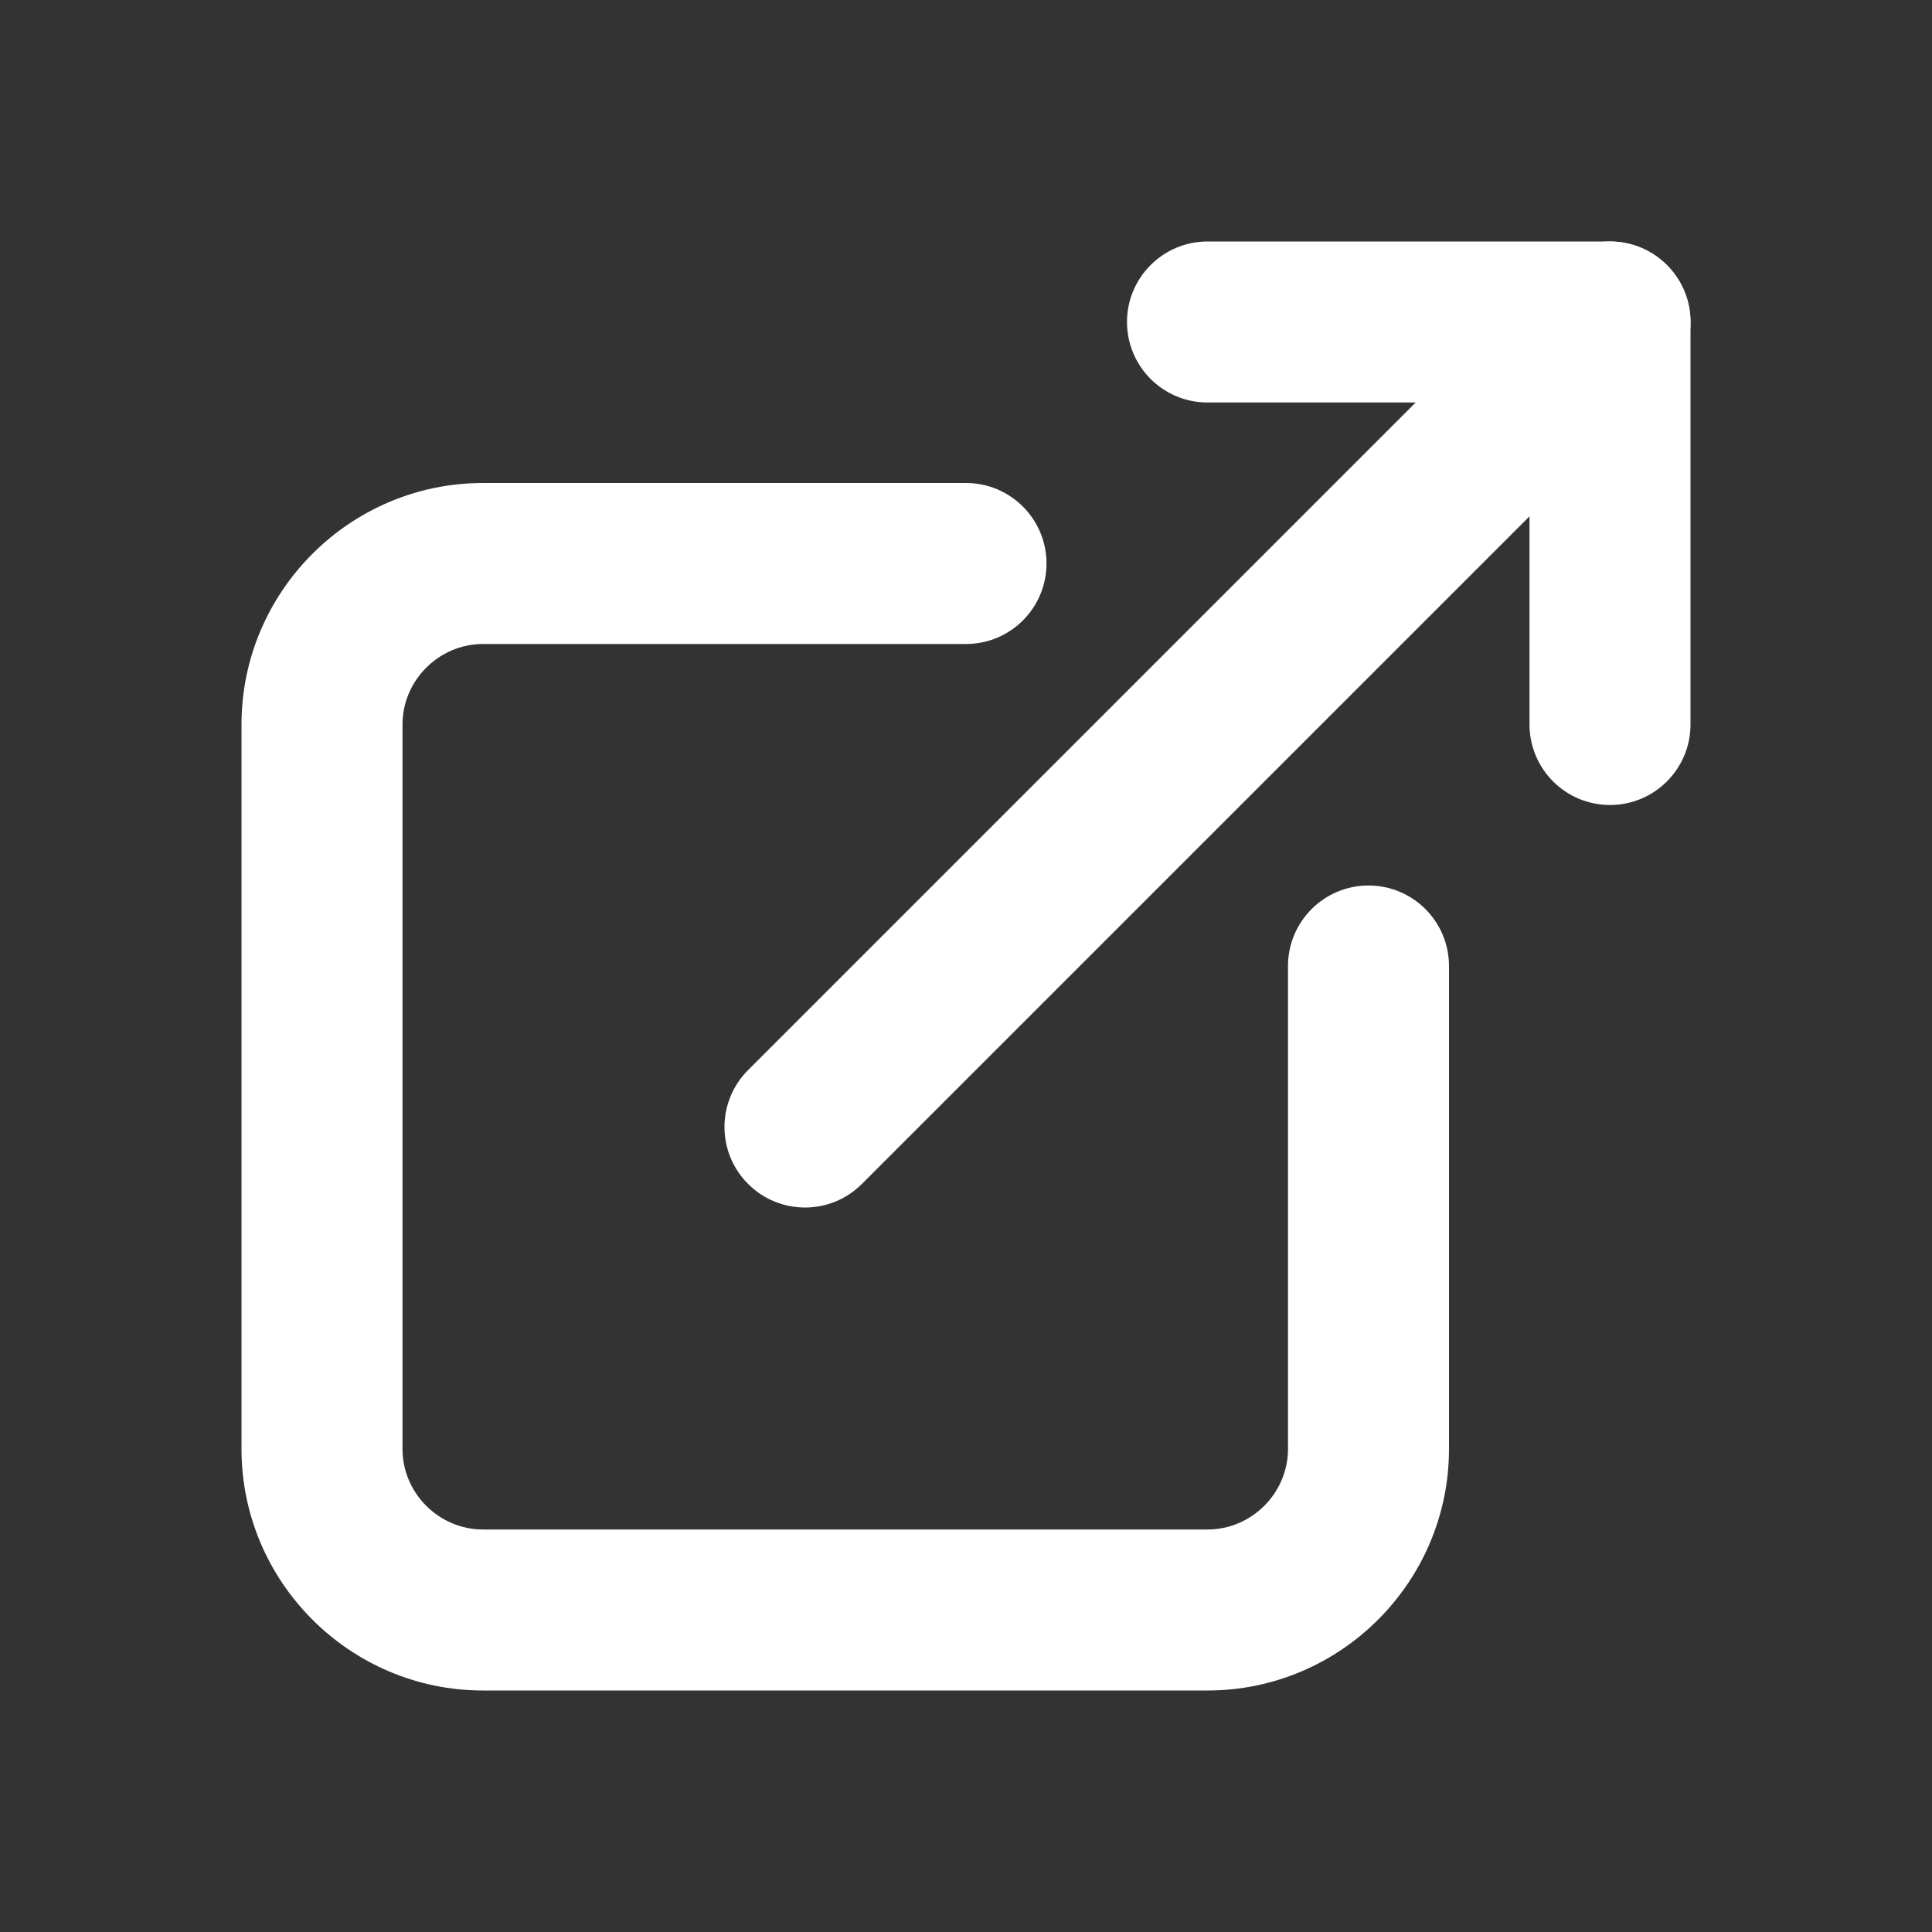
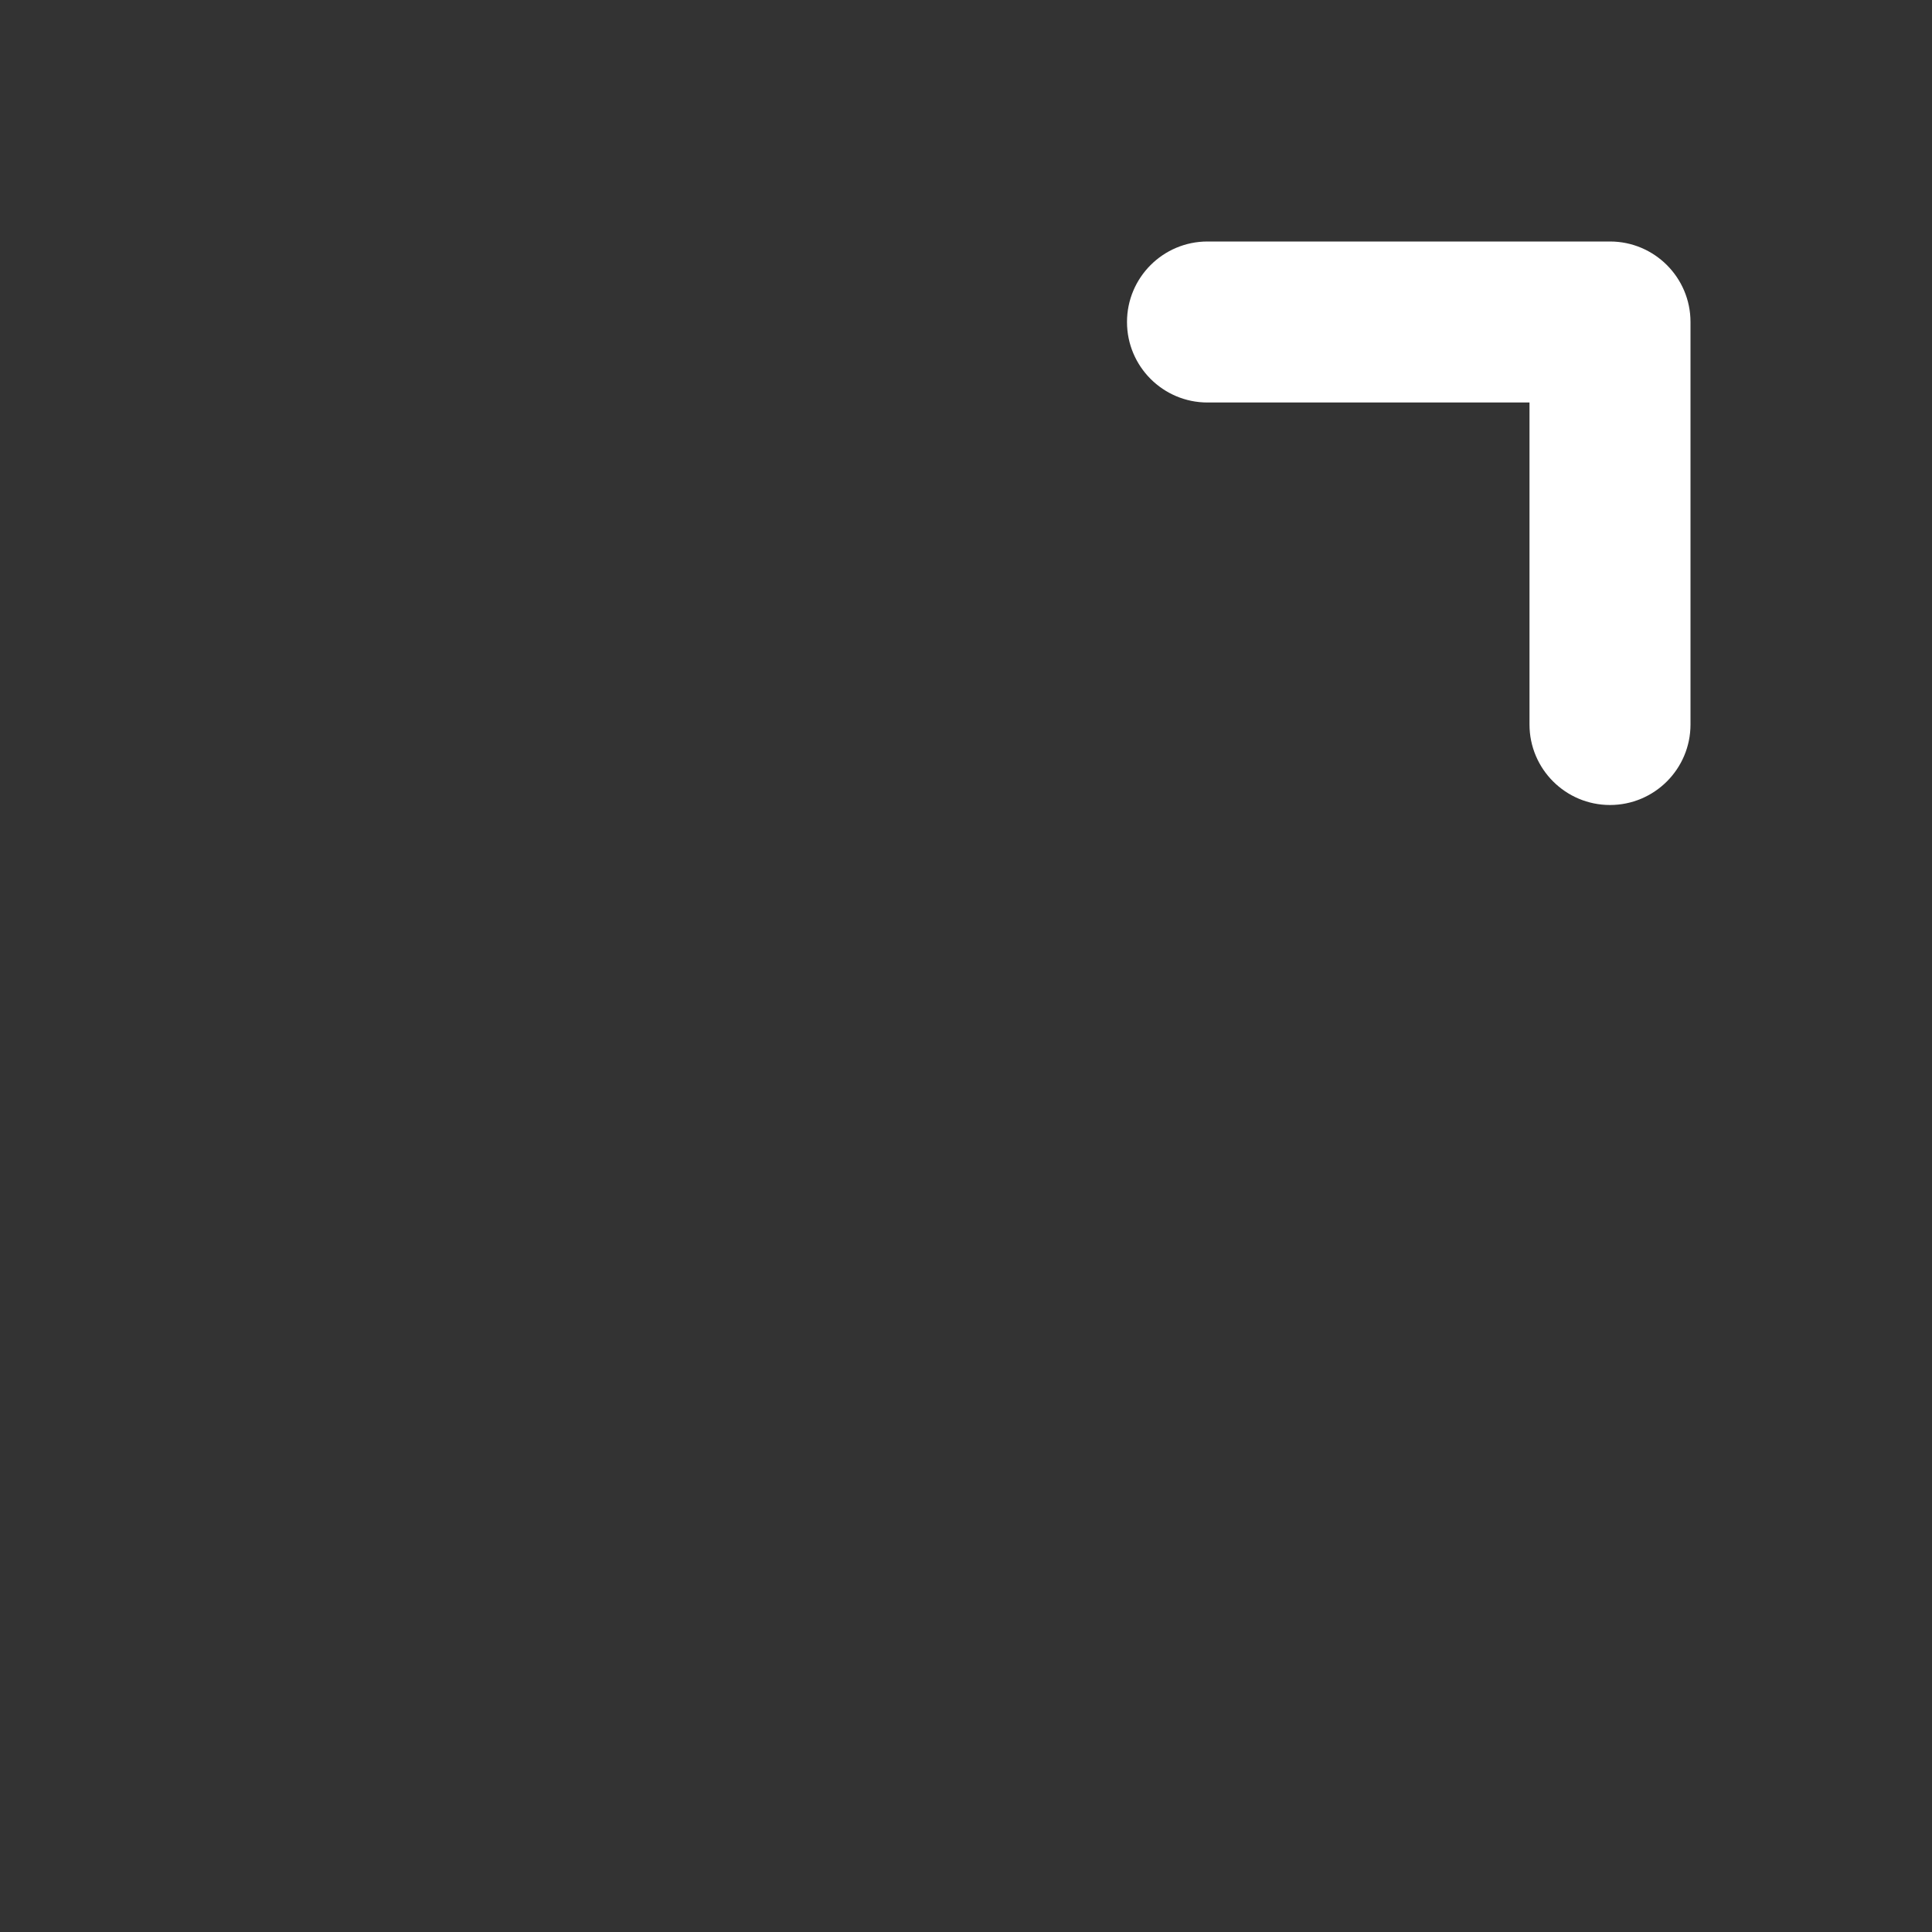
<svg xmlns="http://www.w3.org/2000/svg" width="24" height="24" viewBox="0 0 24 24" fill="none">
  <rect x="0" y="0" width="24" height="24" fill="#333333" stroke="none" />
-   <path fill-rule="evenodd" clip-rule="evenodd" d="M6 8C5.452 8 5 8.452 5 9V18C5 18.548 5.452 19 6 19H15C15.548 19 16 18.548 16 18V12C16 11.448 16.448 11 17 11C17.552 11 18 11.448 18 12V18C18 19.652 16.652 21 15 21H6C4.348 21 3 19.652 3 18V9C3 7.348 4.348 6 6 6H12C12.552 6 13 6.448 13 7C13 7.552 12.552 8 12 8H6Z" fill="white" />
  <path fill-rule="evenodd" clip-rule="evenodd" d="M14 4C14 3.448 14.448 3 15 3H20C20.552 3 21 3.448 21 4V9C21 9.552 20.552 10 20 10C19.448 10 19 9.552 19 9V5H15C14.448 5 14 4.552 14 4Z" fill="white" />
-   <path fill-rule="evenodd" clip-rule="evenodd" d="M20.707 3.293C21.098 3.683 21.098 4.317 20.707 4.707L10.707 14.707C10.317 15.098 9.683 15.098 9.293 14.707C8.902 14.317 8.902 13.683 9.293 13.293L19.293 3.293C19.683 2.902 20.317 2.902 20.707 3.293Z" fill="white" />
</svg>